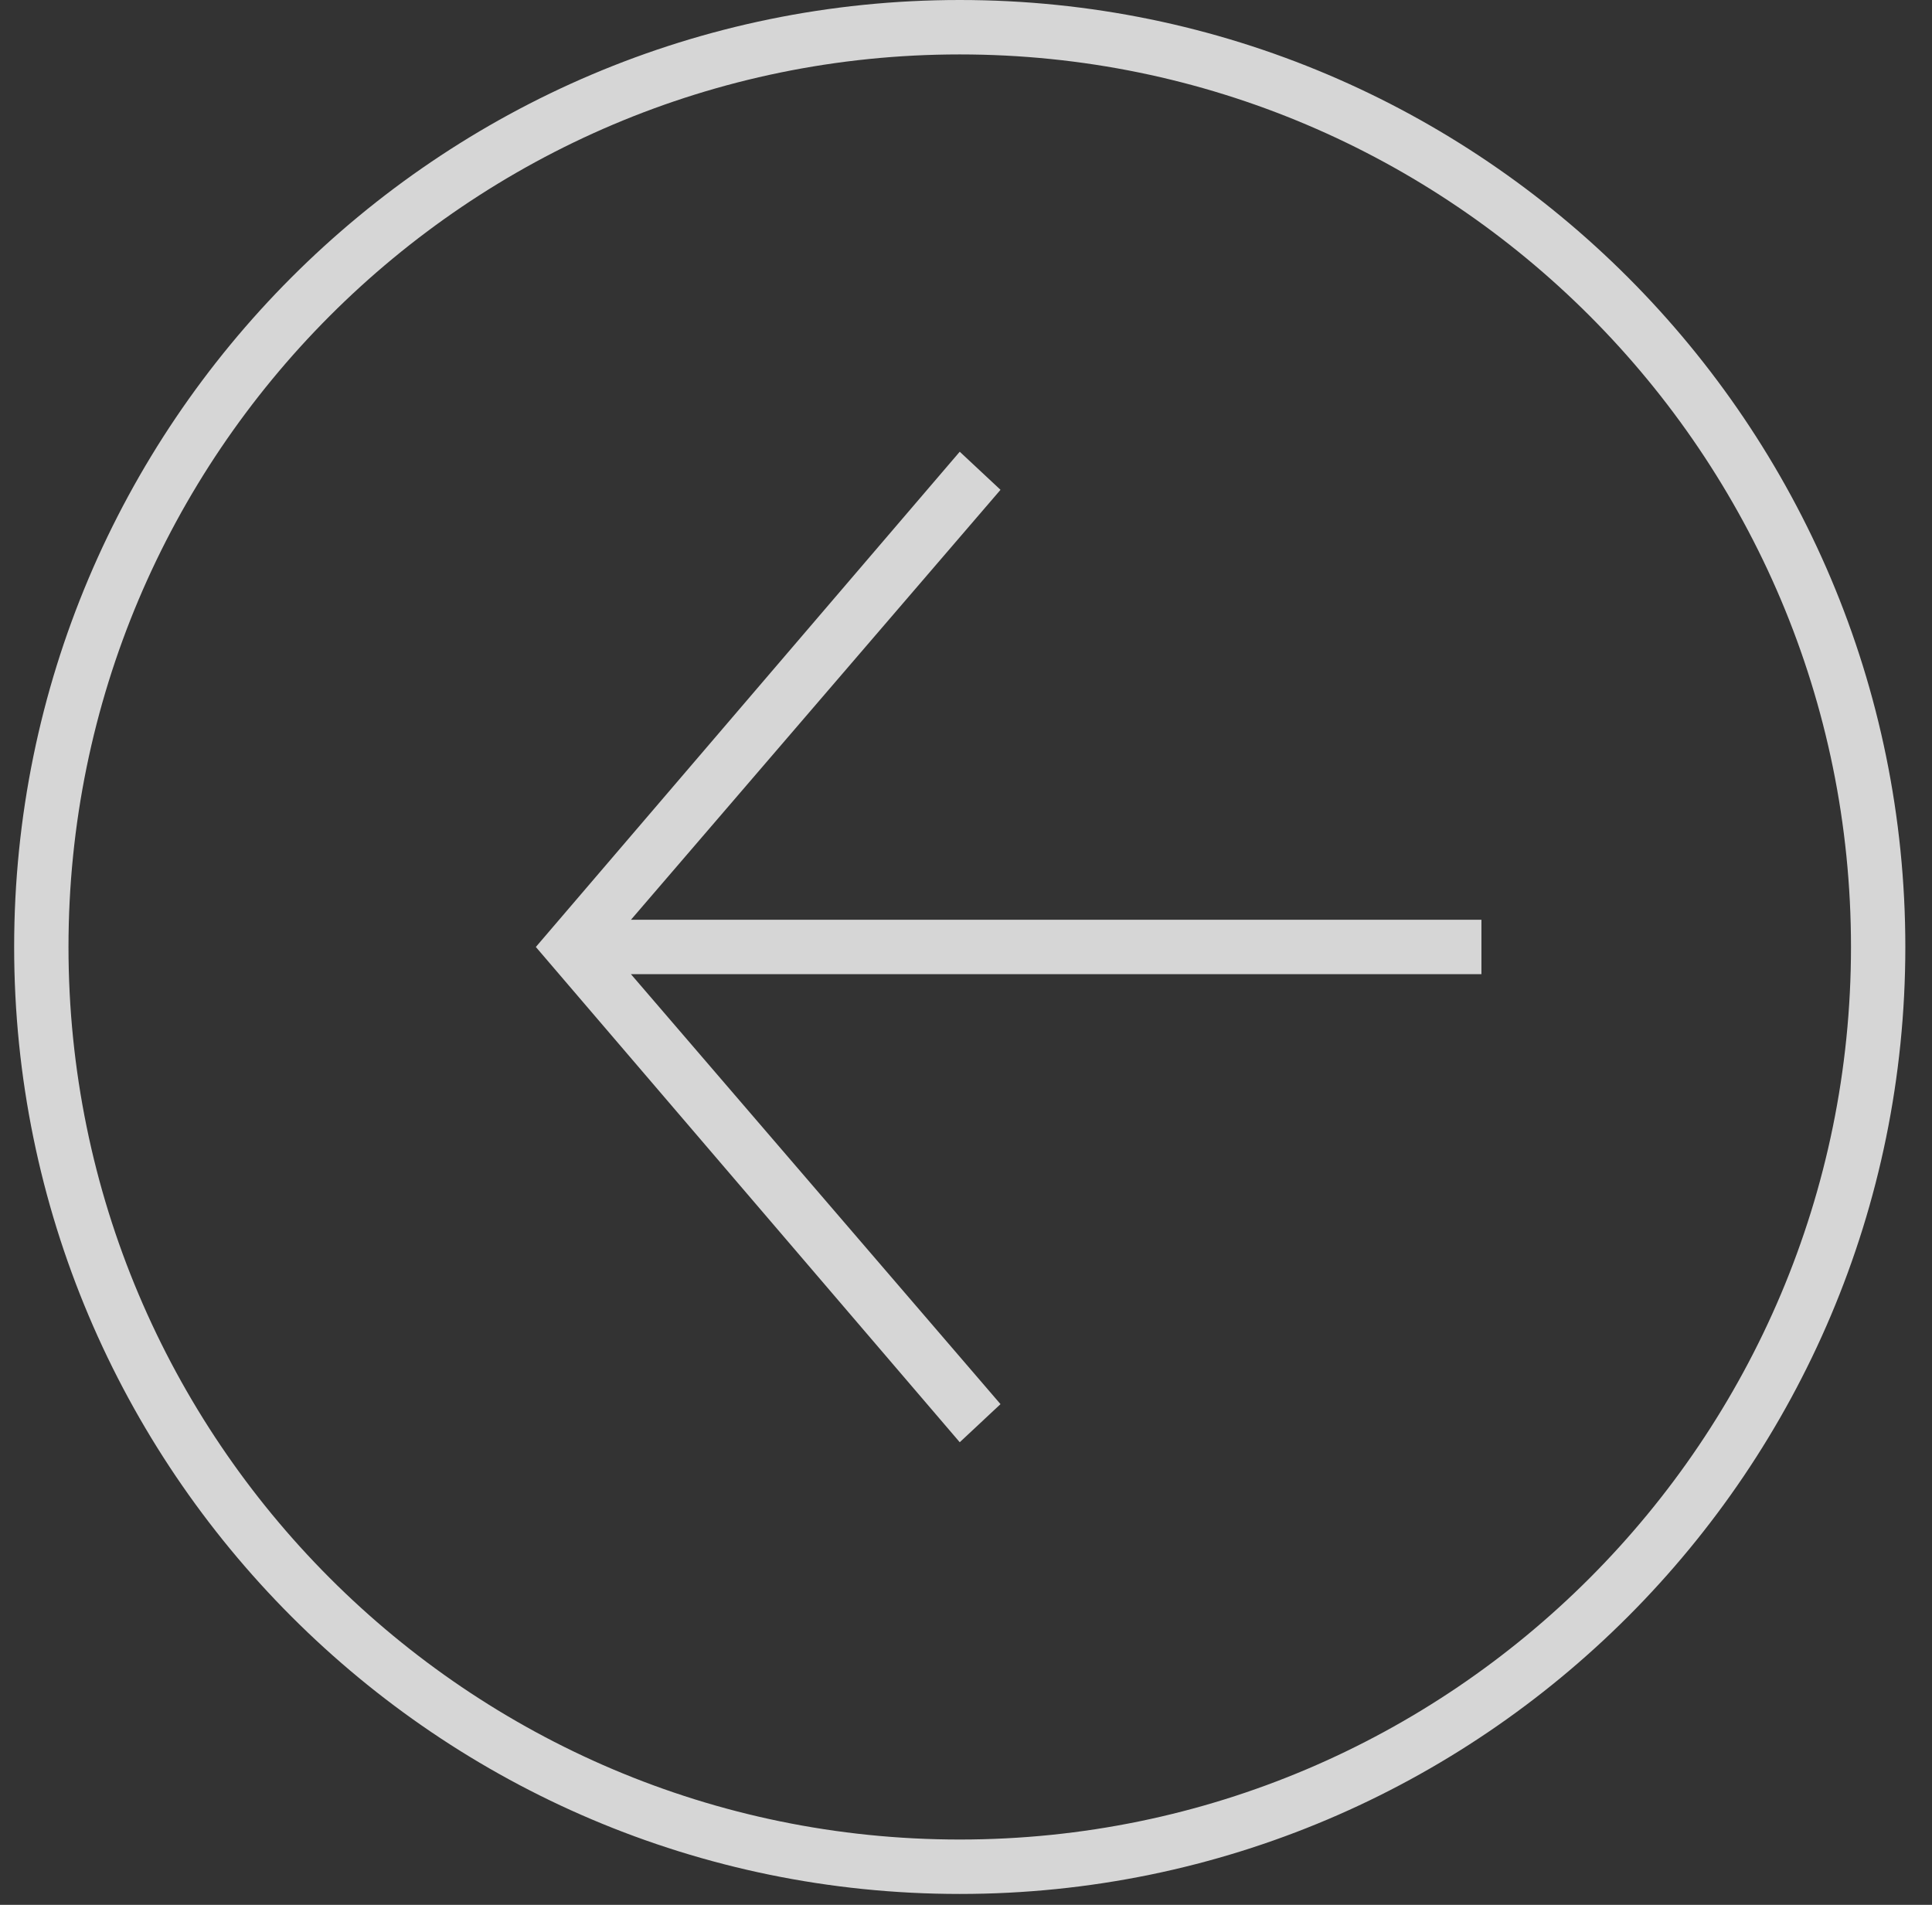
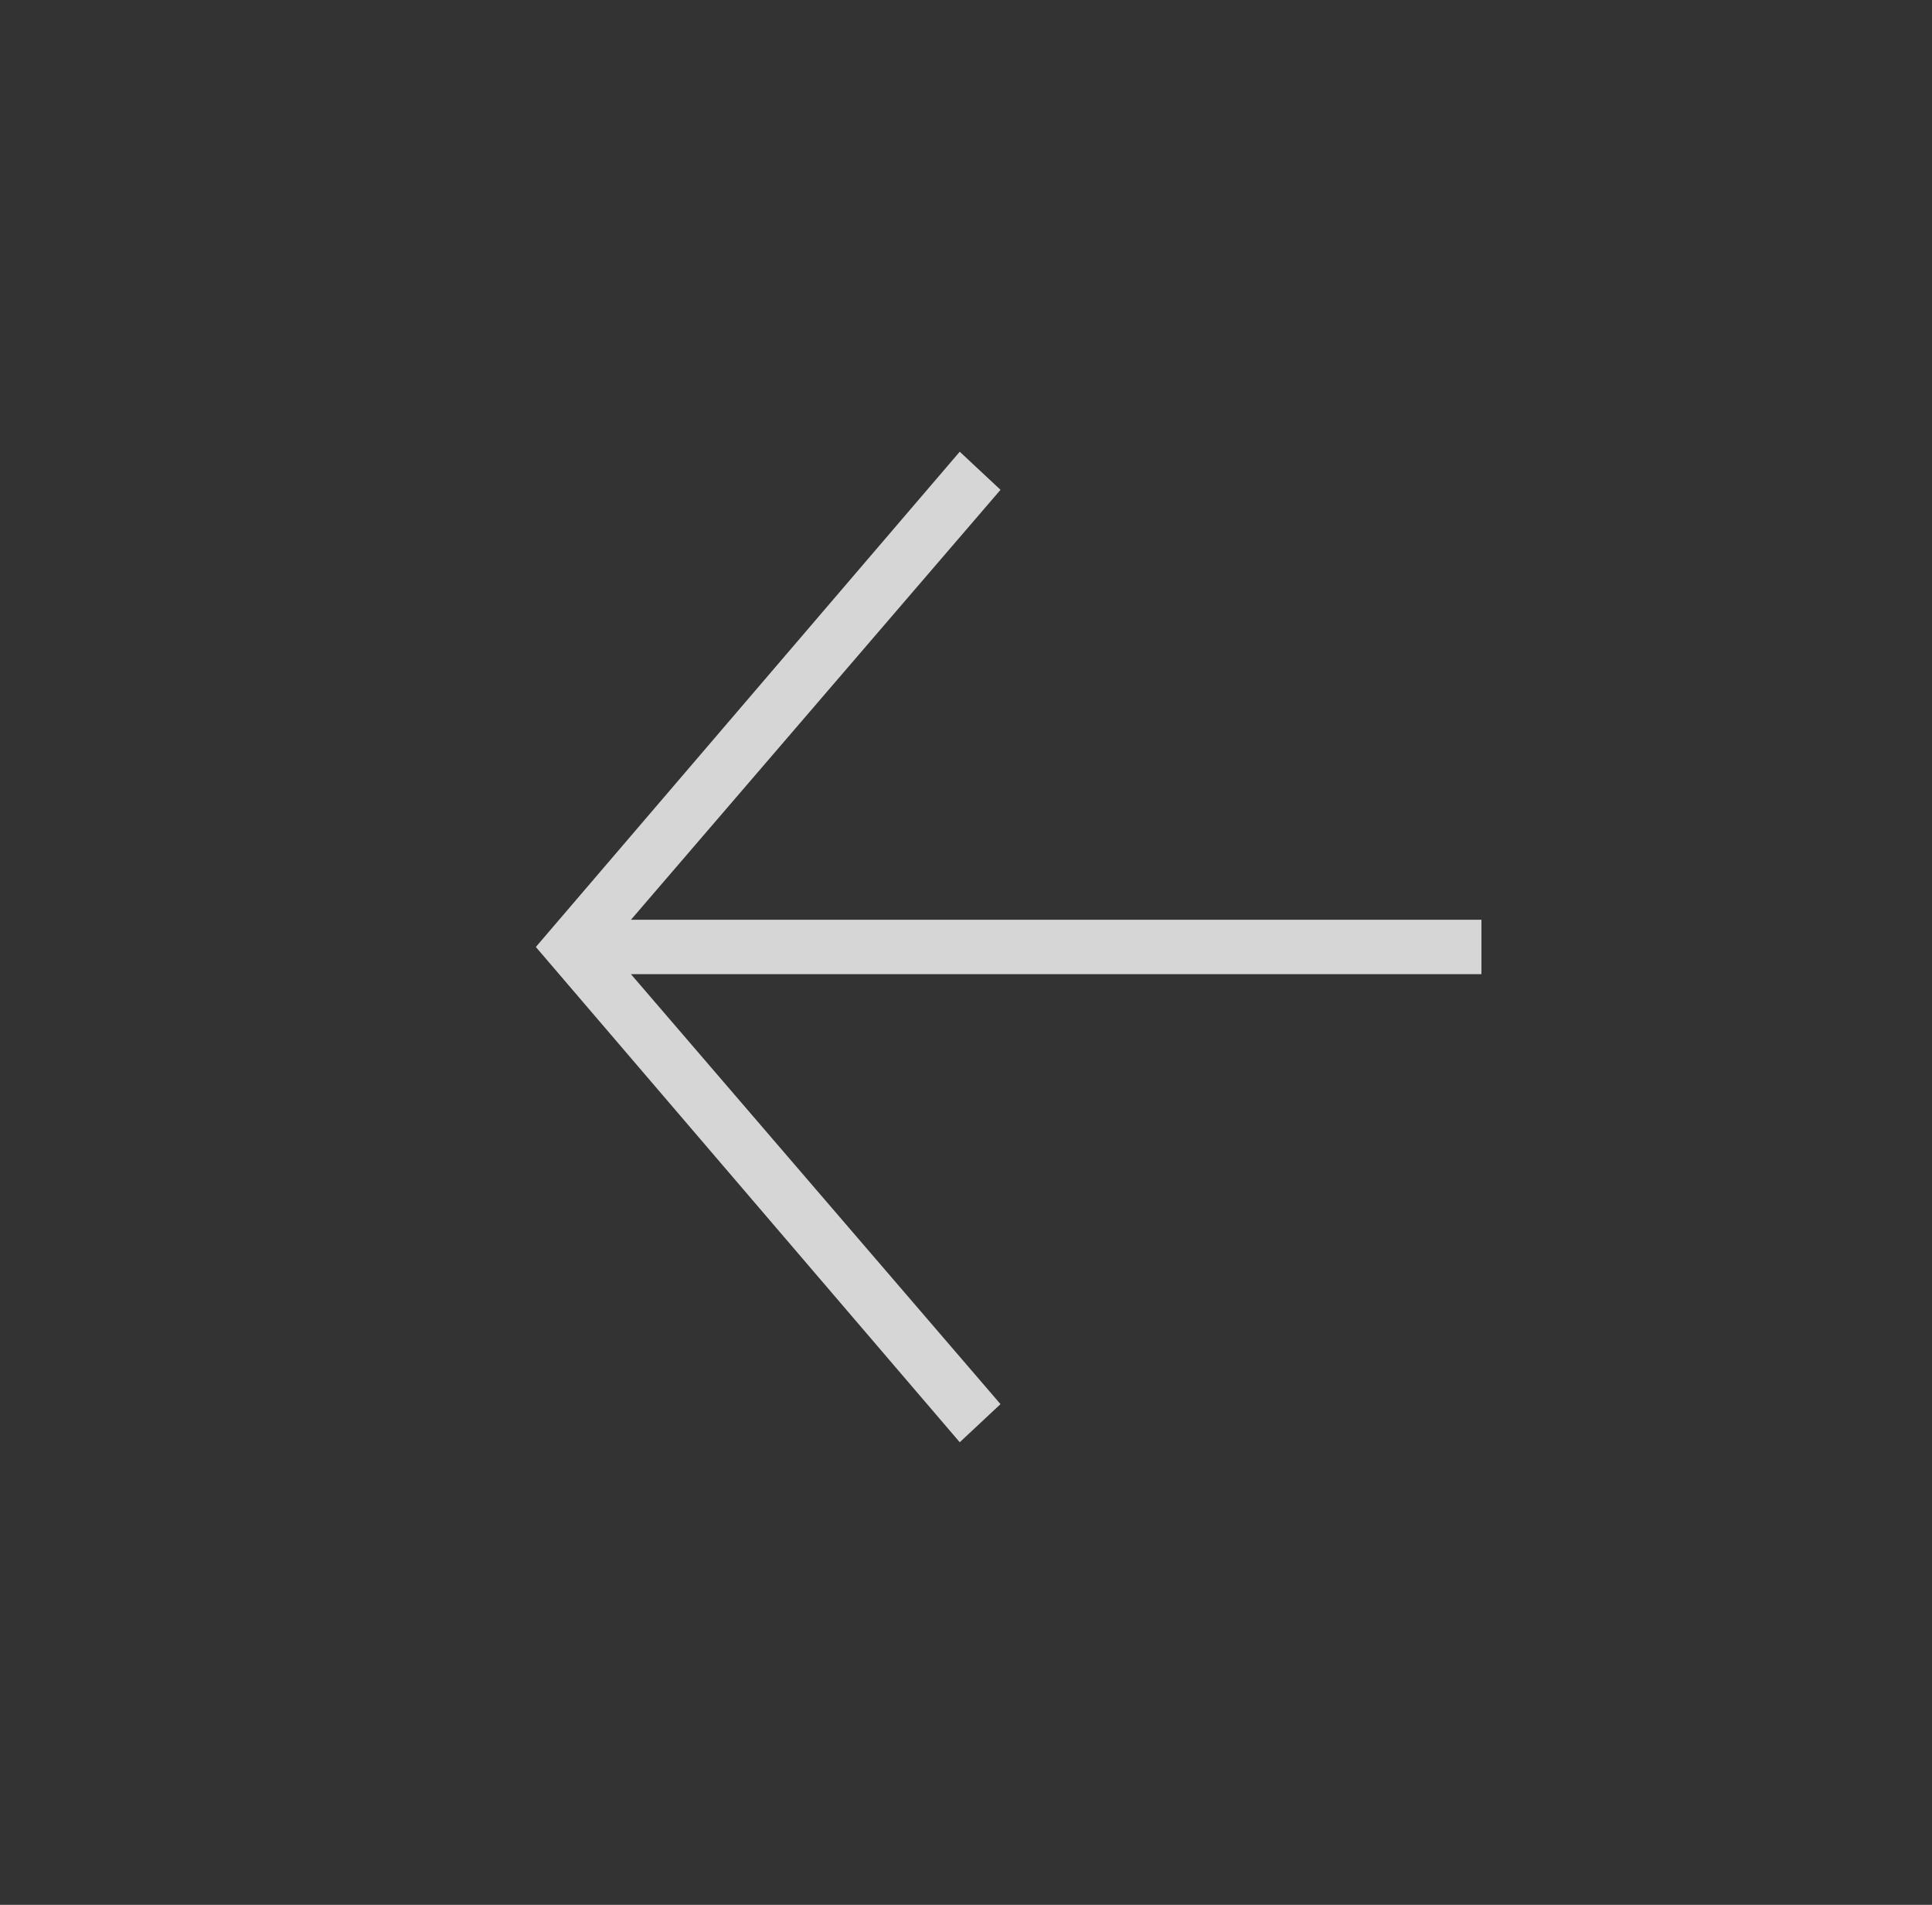
<svg xmlns="http://www.w3.org/2000/svg" width="71" height="70" viewBox="0 0 71 70" fill="none">
  <rect x="0" y="0" width="71" height="70" fill="#333333" stroke="none" />
  <g id="Group">
-     <path id="Vector" d="M70.02 34.8C70.02 15.6 54.442 -6.43562e-07 35.27 -1.43564e-06C16.098 -2.22771e-06 0.52 15.6 0.52 34.8C0.52 54 16.098 69.6 35.27 69.6C54.442 69.6 70.02 54 70.02 34.8ZM2.517 34.8C2.517 16.7 17.196 2 35.27 2C53.344 2 68.023 16.7 68.023 34.8C68.023 52.9 53.344 67.6 35.27 67.6C17.196 67.6 2.517 52.9 2.517 34.8Z" fill="white" fill-opacity="0.8" />
    <path id="Vector_2" d="M23.187 35.8L54.442 35.8L54.442 33.8L23.187 33.8L36.768 18L35.27 16.6L19.692 34.8L35.27 53L36.768 51.6L23.187 35.8Z" fill="white" fill-opacity="0.8" />
  </g>
</svg>